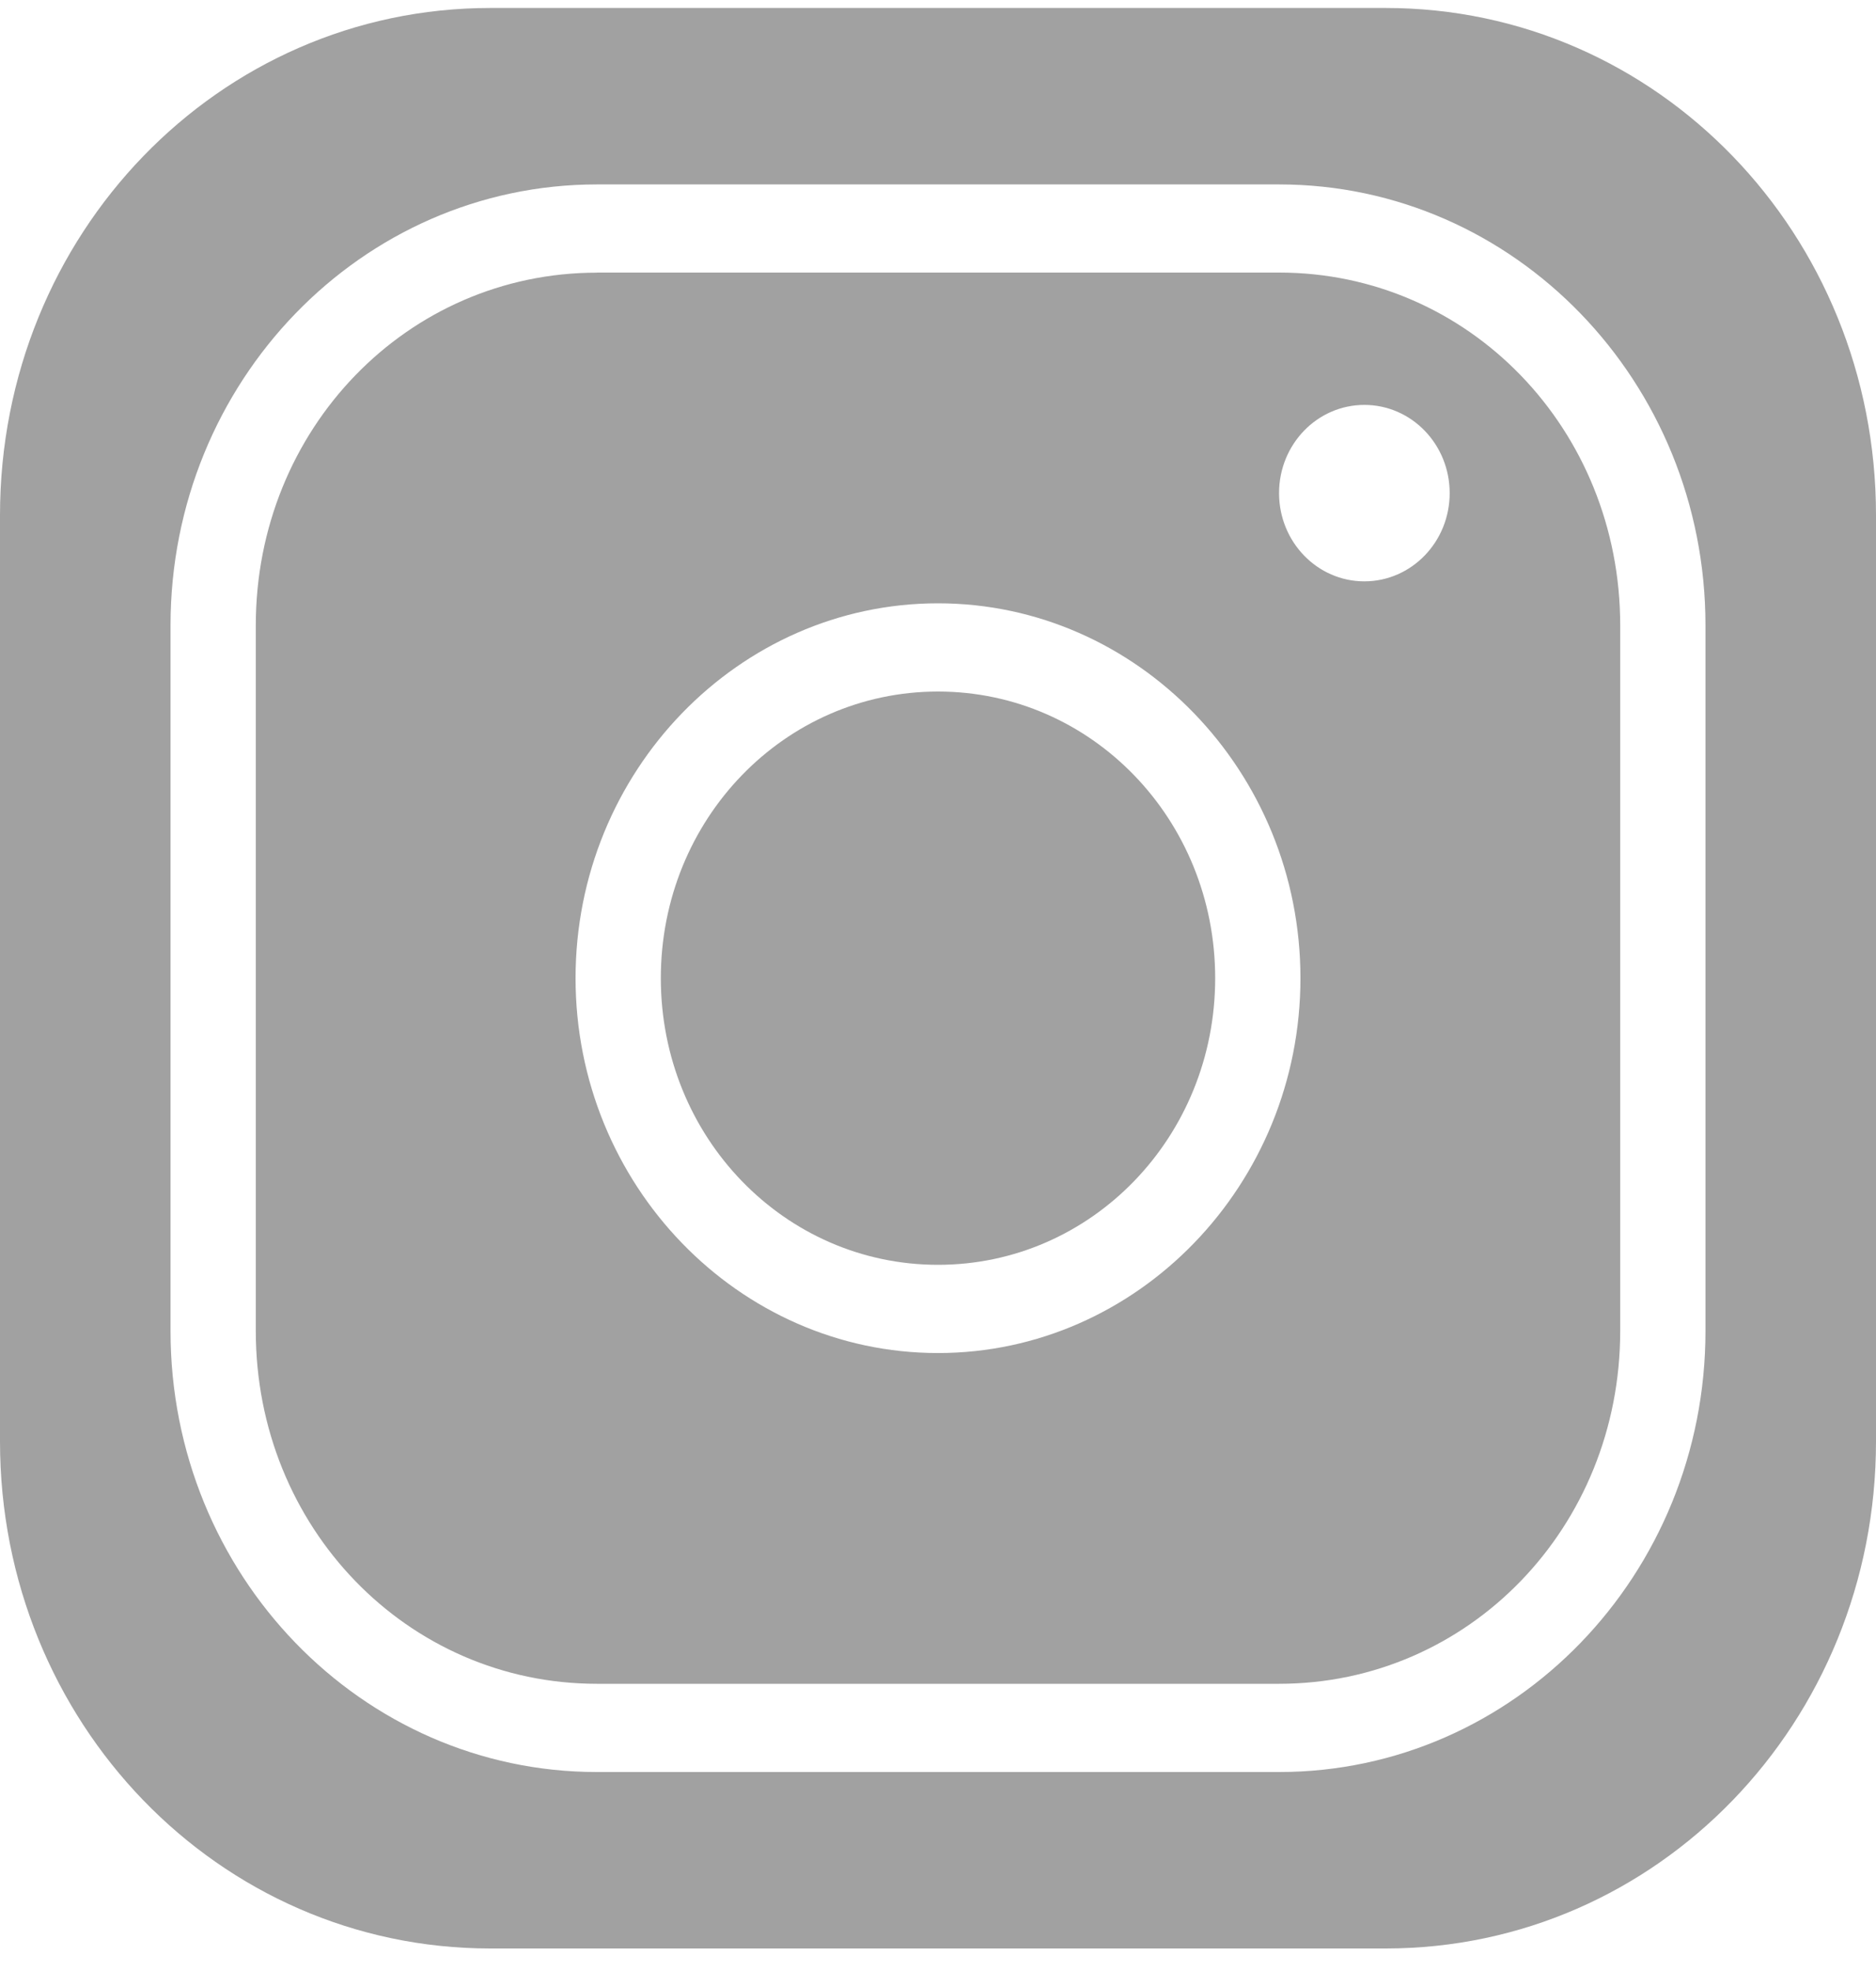
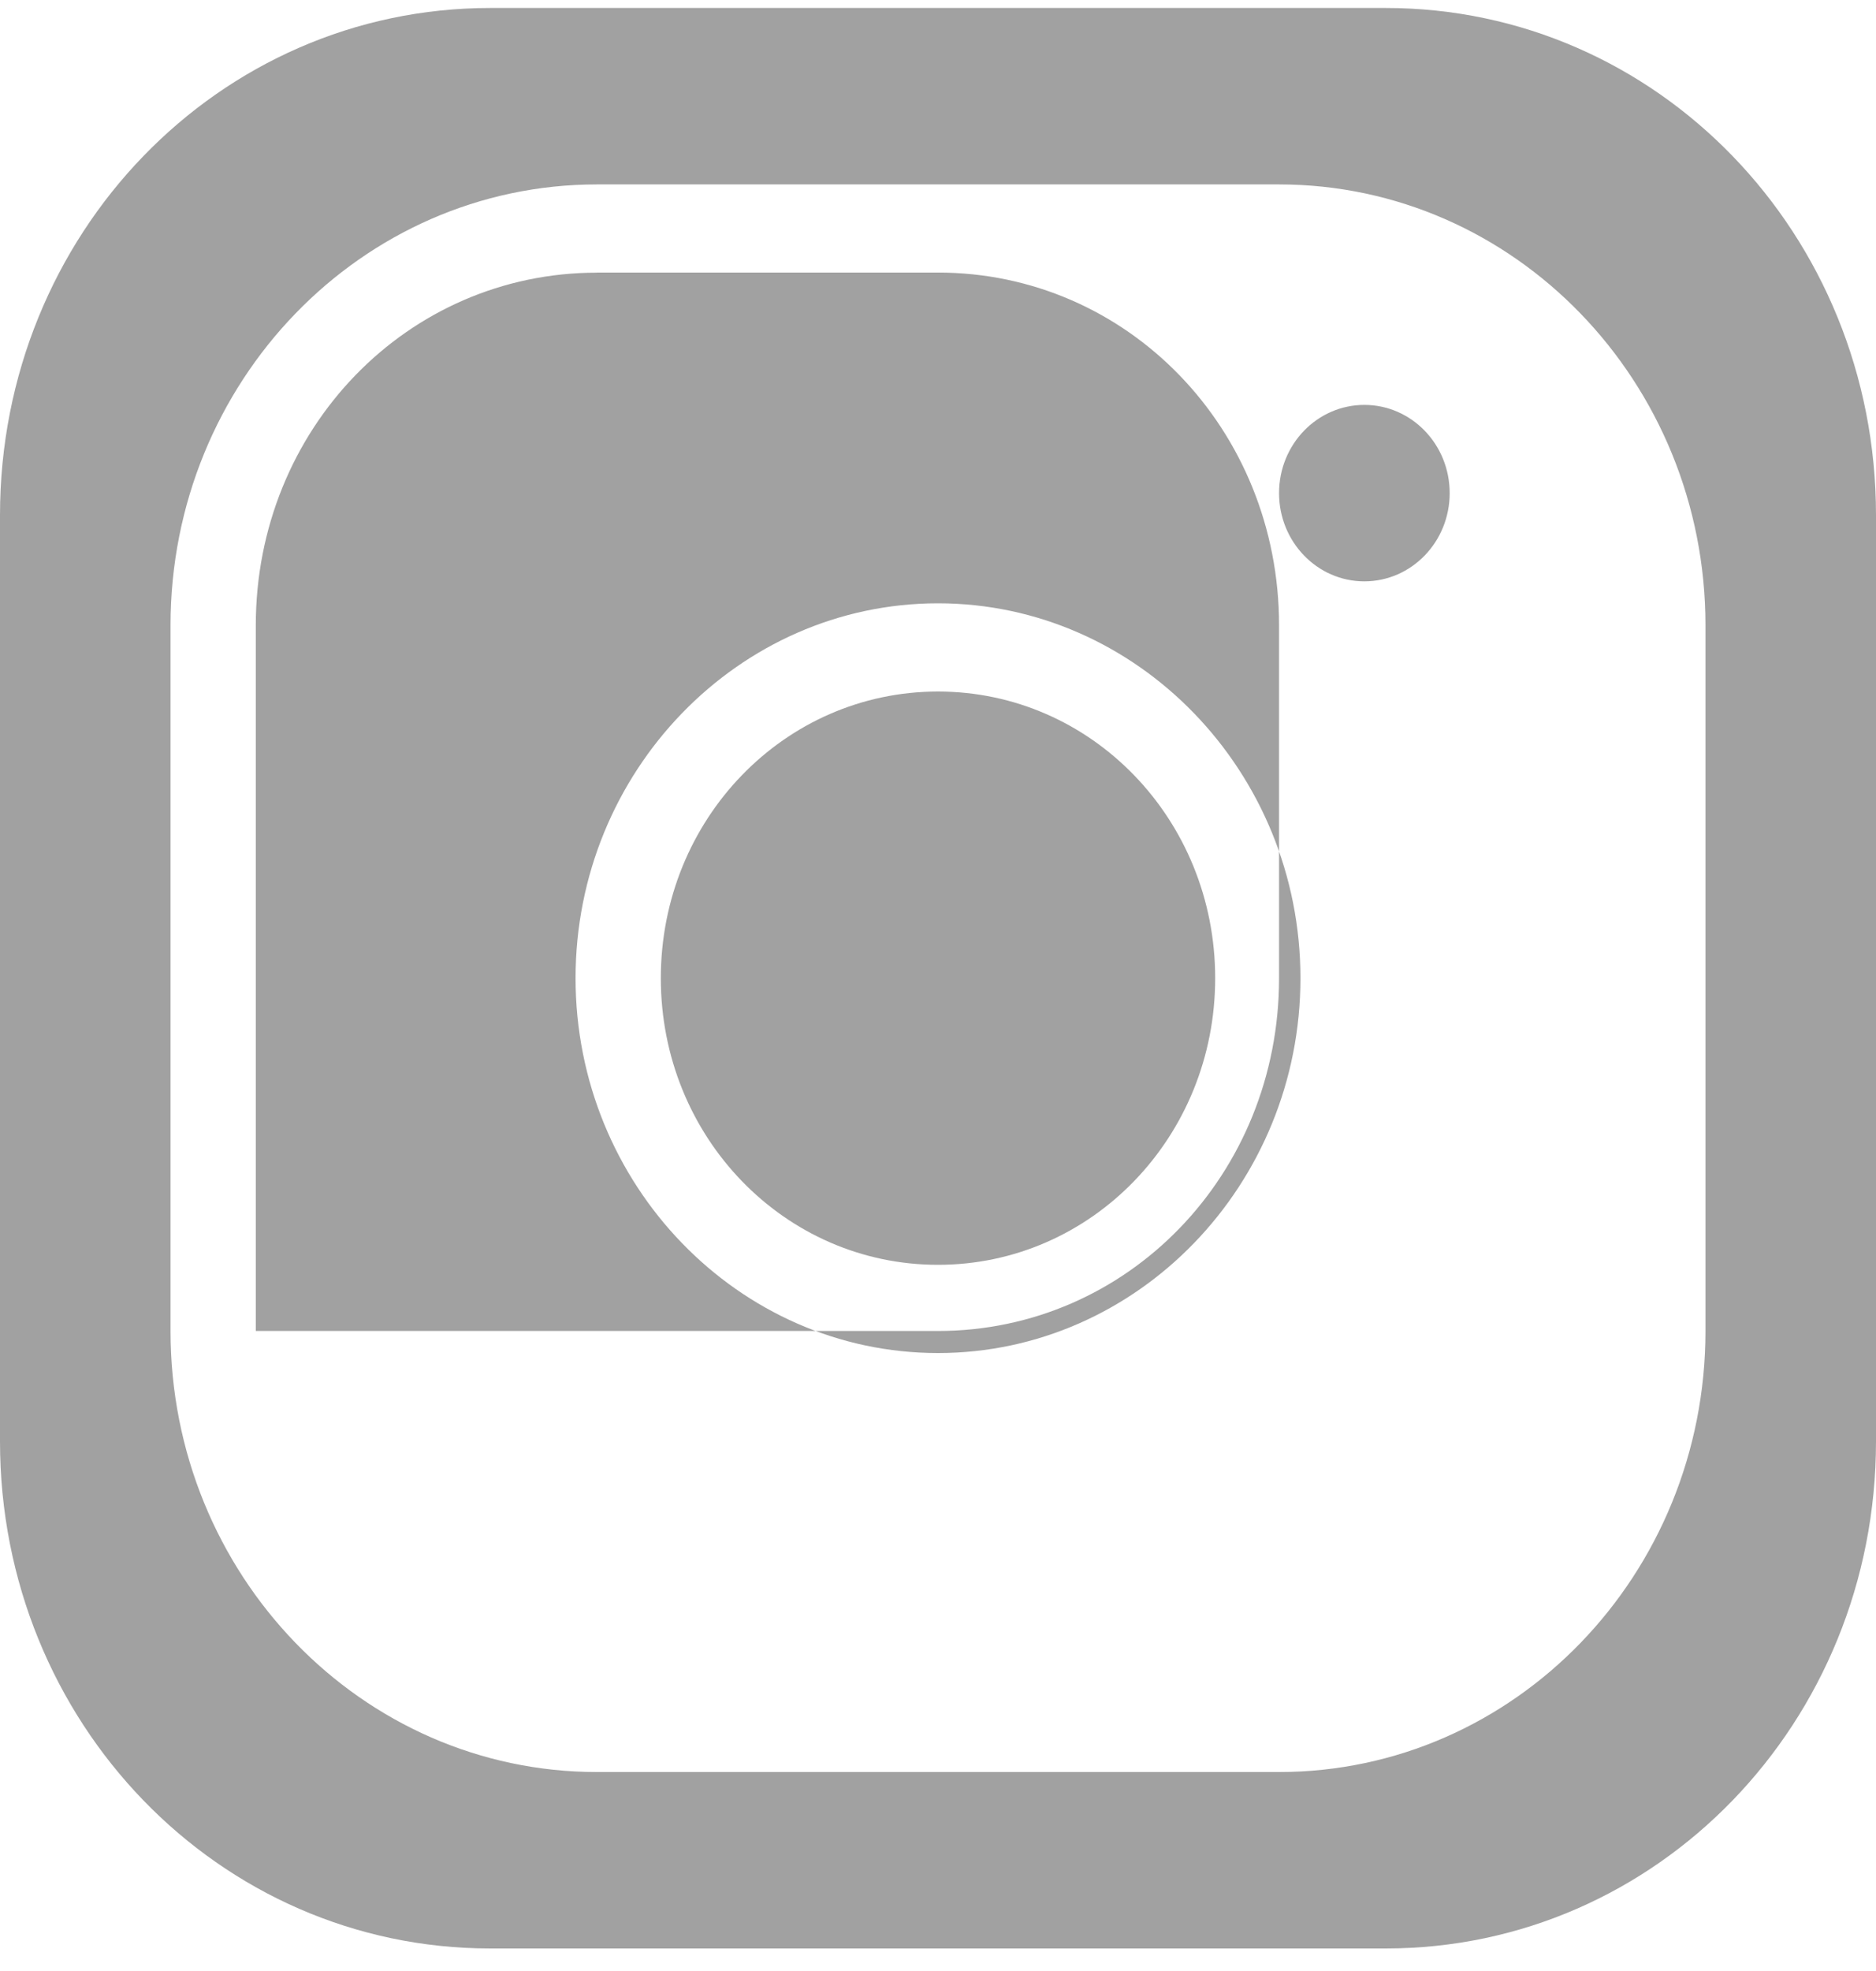
<svg xmlns="http://www.w3.org/2000/svg" width="20" height="21" viewBox="0 0 20 21">
-   <path fill="#A1A1A1" fill-rule="nonzero" d="M5.227.085C2.331.085 0 2.495 0 5.49v9.867c0 2.993 2.331 5.403 5.227 5.403h9.546c2.896 0 5.227-2.41 5.227-5.403V5.489C20 2.495 17.669.085 14.773.085H5.227zm1.137 1.88h7.272c2.51 0 4.546 2.103 4.546 4.698v7.518c0 2.595-2.035 4.699-4.546 4.699H6.364c-2.51 0-4.546-2.104-4.546-4.699V6.663c0-2.595 2.035-4.698 4.546-4.698zm0 .94c-2.023 0-3.637 1.668-3.637 3.758v7.518c0 2.09 1.614 3.759 3.637 3.759h7.272c2.023 0 3.637-1.668 3.637-3.759V6.663c0-2.09-1.614-3.759-3.637-3.759H6.364zm8.181 1.409c.503 0 .91.42.91.94 0 .519-.407.94-.91.94-.502 0-.909-.421-.909-.94 0-.52.407-.94.91-.94zM10 6.428c2.128 0 3.864 1.794 3.864 3.994S12.128 14.416 10 14.416s-3.864-1.794-3.864-3.994S7.872 6.428 10 6.428zm0 .94c-1.637 0-2.955 1.362-2.955 3.054 0 1.692 1.318 3.054 2.955 3.054s2.955-1.362 2.955-3.054c0-1.692-1.318-3.054-2.955-3.054z" />
+   <path fill="#A1A1A1" fill-rule="nonzero" d="M5.227.085C2.331.085 0 2.495 0 5.49v9.867c0 2.993 2.331 5.403 5.227 5.403h9.546c2.896 0 5.227-2.41 5.227-5.403V5.489C20 2.495 17.669.085 14.773.085H5.227zm1.137 1.88h7.272c2.51 0 4.546 2.103 4.546 4.698v7.518c0 2.595-2.035 4.699-4.546 4.699H6.364c-2.51 0-4.546-2.104-4.546-4.699V6.663c0-2.595 2.035-4.698 4.546-4.698zm0 .94c-2.023 0-3.637 1.668-3.637 3.758v7.518h7.272c2.023 0 3.637-1.668 3.637-3.759V6.663c0-2.09-1.614-3.759-3.637-3.759H6.364zm8.181 1.409c.503 0 .91.42.91.94 0 .519-.407.94-.91.94-.502 0-.909-.421-.909-.94 0-.52.407-.94.91-.94zM10 6.428c2.128 0 3.864 1.794 3.864 3.994S12.128 14.416 10 14.416s-3.864-1.794-3.864-3.994S7.872 6.428 10 6.428zm0 .94c-1.637 0-2.955 1.362-2.955 3.054 0 1.692 1.318 3.054 2.955 3.054s2.955-1.362 2.955-3.054c0-1.692-1.318-3.054-2.955-3.054z" />
</svg>